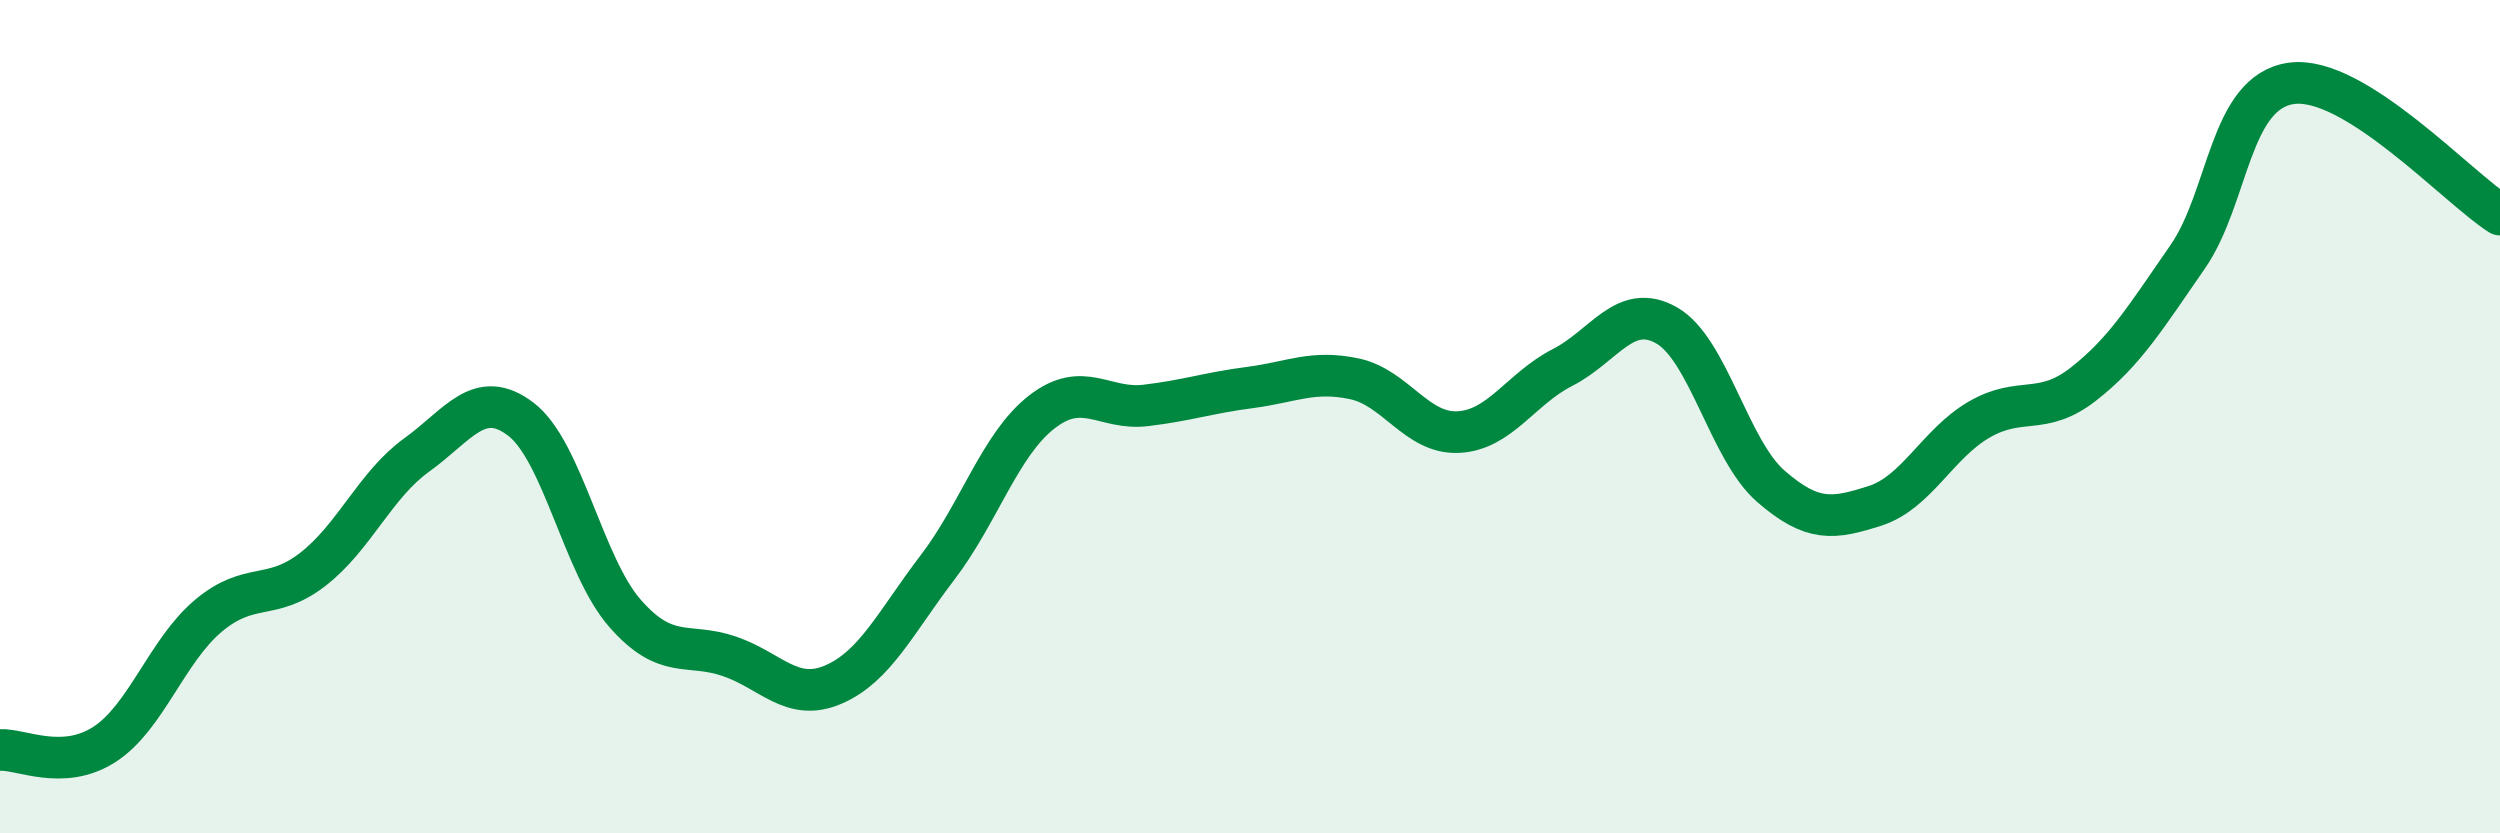
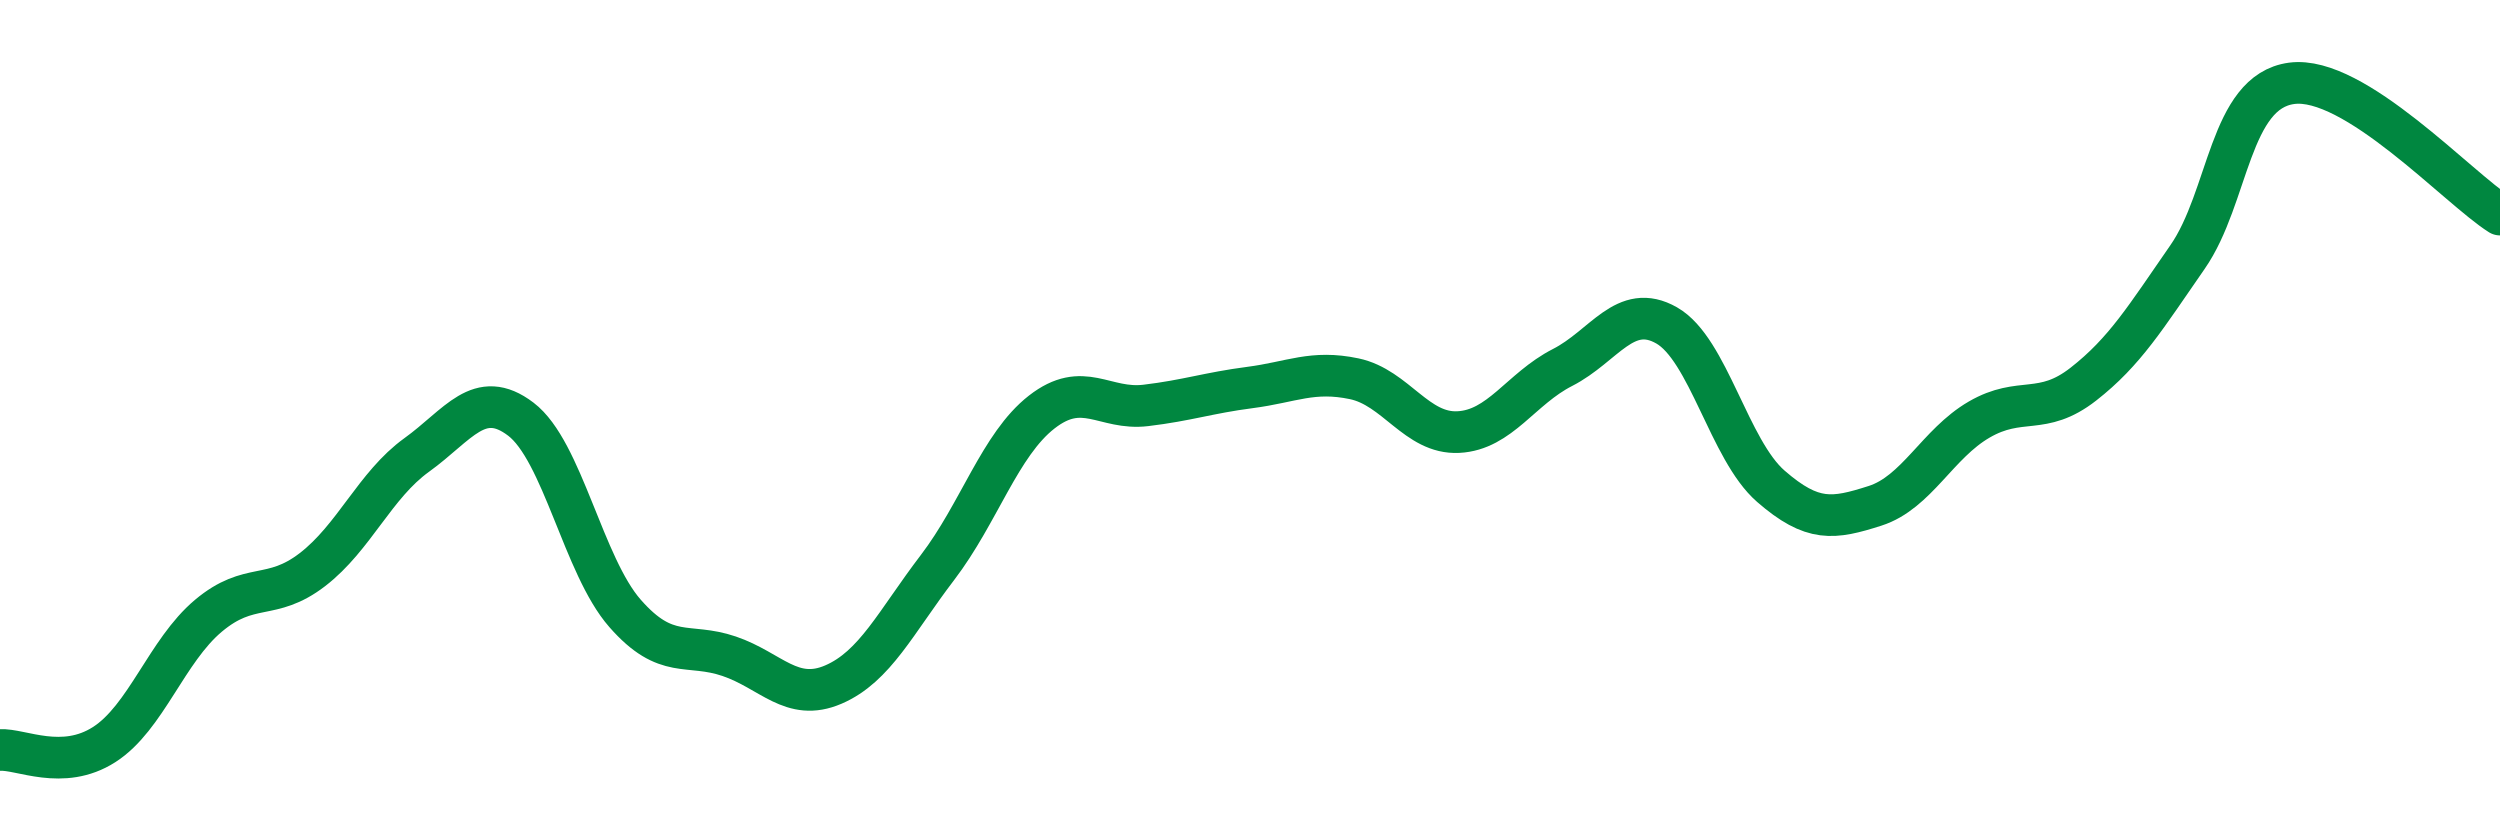
<svg xmlns="http://www.w3.org/2000/svg" width="60" height="20" viewBox="0 0 60 20">
-   <path d="M 0,18 C 0.5,17.97 1.5,18.51 2.5,17.87 C 3.5,17.23 4,15.62 5,14.78 C 6,13.94 6.5,14.44 7.5,13.67 C 8.5,12.9 9,11.64 10,10.92 C 11,10.2 11.5,9.3 12.5,10.06 C 13.5,10.82 14,13.58 15,14.72 C 16,15.86 16.5,15.41 17.5,15.75 C 18.5,16.09 19,16.86 20,16.43 C 21,16 21.5,14.93 22.5,13.62 C 23.5,12.31 24,10.67 25,9.89 C 26,9.11 26.5,9.85 27.5,9.73 C 28.5,9.61 29,9.43 30,9.3 C 31,9.17 31.5,8.88 32.5,9.09 C 33.5,9.3 34,10.42 35,10.37 C 36,10.32 36.5,9.33 37.5,8.82 C 38.5,8.31 39,7.24 40,7.81 C 41,8.38 41.5,10.8 42.5,11.67 C 43.5,12.54 44,12.46 45,12.14 C 46,11.82 46.5,10.65 47.5,10.07 C 48.5,9.49 49,10 50,9.22 C 51,8.44 51.5,7.61 52.5,6.17 C 53.5,4.73 53.5,2.2 55,2 C 56.5,1.8 59,4.52 60,5.15L60 20L0 20Z" fill="#008740" opacity="0.1" stroke-linecap="round" stroke-linejoin="round" />
  <path d="M 0,18 C 0.5,17.97 1.5,18.51 2.5,17.87 C 3.5,17.23 4,15.62 5,14.78 C 6,13.94 6.5,14.44 7.5,13.67 C 8.5,12.9 9,11.64 10,10.92 C 11,10.2 11.5,9.3 12.5,10.06 C 13.5,10.82 14,13.58 15,14.72 C 16,15.86 16.5,15.41 17.5,15.75 C 18.5,16.09 19,16.86 20,16.43 C 21,16 21.5,14.93 22.5,13.62 C 23.5,12.31 24,10.67 25,9.89 C 26,9.11 26.5,9.85 27.5,9.73 C 28.5,9.61 29,9.43 30,9.3 C 31,9.17 31.5,8.88 32.5,9.09 C 33.5,9.3 34,10.42 35,10.37 C 36,10.32 36.5,9.33 37.5,8.82 C 38.5,8.31 39,7.24 40,7.81 C 41,8.38 41.5,10.8 42.5,11.67 C 43.5,12.54 44,12.46 45,12.14 C 46,11.82 46.5,10.65 47.5,10.07 C 48.5,9.49 49,10 50,9.22 C 51,8.44 51.5,7.61 52.5,6.17 C 53.5,4.73 53.5,2.2 55,2 C 56.5,1.8 59,4.52 60,5.15" stroke="#008740" stroke-width="1" fill="none" stroke-linecap="round" stroke-linejoin="round" />
</svg>